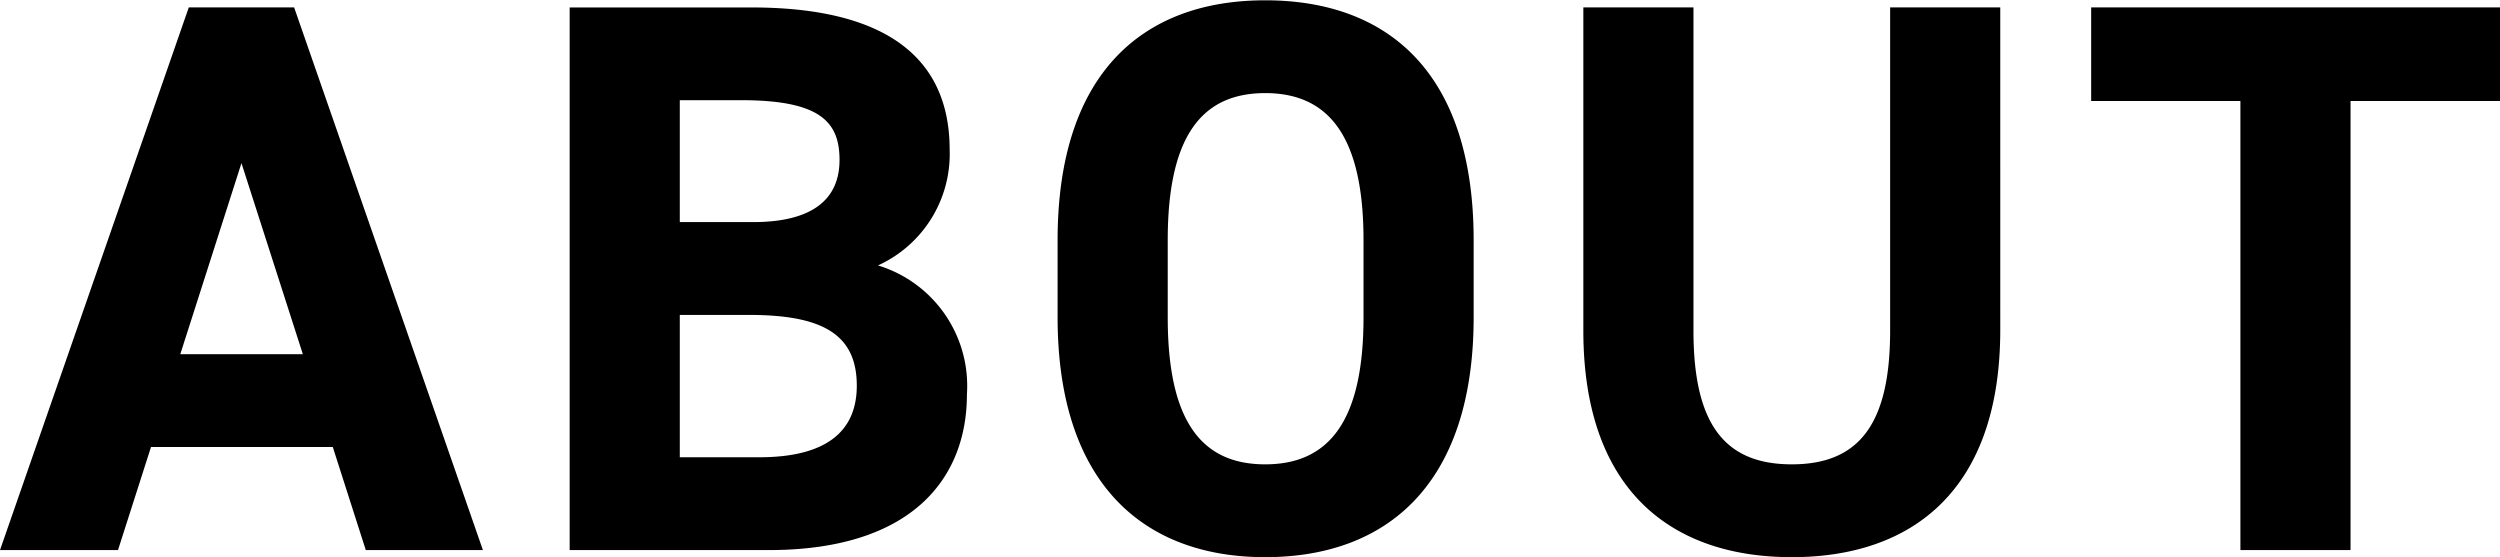
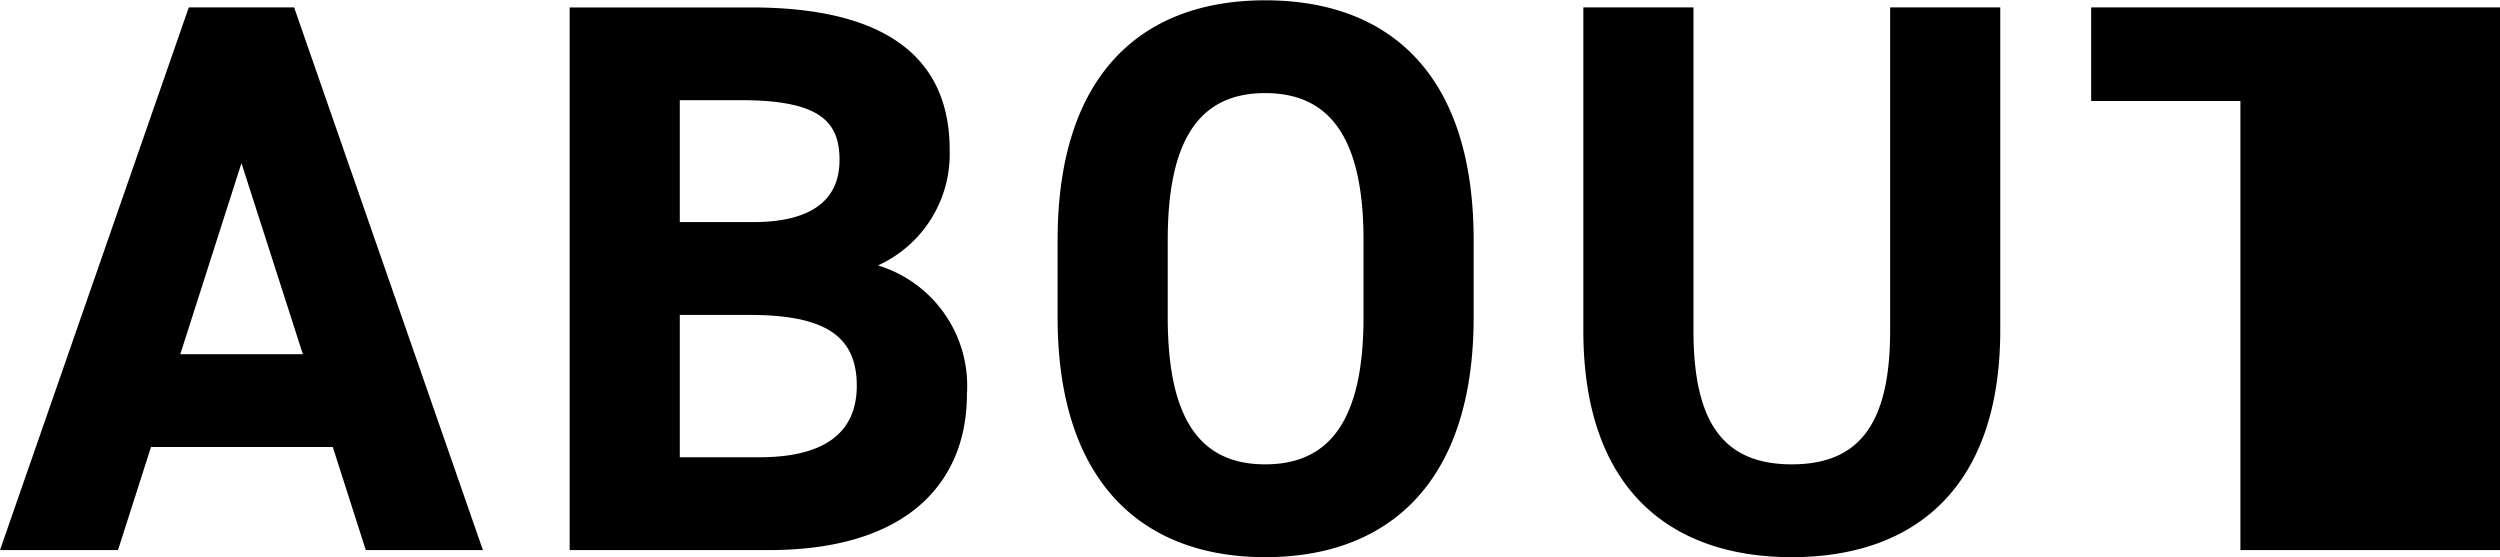
<svg xmlns="http://www.w3.org/2000/svg" width="114.41" height="25.5" viewBox="0 0 114.41 25.5">
  <defs>
    <style>
      .cls-1 {
        fill-rule: evenodd;
      }
    </style>
  </defs>
-   <path id="gmenu_about.svg" class="cls-1" d="M1212.99,116.924l1.51-4.716h8.32l1.51,4.716h5.36l-8.64-24.836h-4.82l-8.64,24.836h5.4Zm5.65-17.709,2.81,8.746h-5.61Zm15.02-7.127v24.836h9.11c6.55,0,9.07-3.276,9.07-7.127a5.761,5.761,0,0,0-4.07-5.9,5.6,5.6,0,0,0,3.28-5.291c0-4.427-3.21-6.515-9.07-6.515h-8.32Zm5.04,14.074h3.17c3.38,0,4.93.9,4.93,3.239,0,2.124-1.44,3.275-4.46,3.275h-3.64v-6.514Zm0-9.827h2.81c3.64,0,4.5,1.008,4.5,2.736,0,1.763-1.19,2.843-3.96,2.843h-3.35V96.335Zm36.33,9.934v-3.527c0-7.666-3.92-10.978-9.54-10.978-5.58,0-9.5,3.312-9.5,10.978v3.527c0,7.595,3.92,10.979,9.5,10.979C1271.11,117.248,1275.03,113.864,1275.03,106.269Zm-14-3.527c0-4.751,1.55-6.731,4.46-6.731s4.5,1.98,4.5,6.731v3.527c0,4.752-1.58,6.731-4.5,6.731s-4.46-1.979-4.46-6.731v-3.527Zm33.06-10.654v14.793c0,4.248-1.4,6.119-4.5,6.119s-4.5-1.871-4.5-6.119V92.088h-5.04v14.793c0,7.307,4.03,10.367,9.54,10.367s9.54-3.06,9.54-10.4V92.088h-5.04Zm9.2,0v4.283h6.83v20.553h5.04V96.371H1322V92.088h-18.71Z" transform="translate(-1207.59 -91.75)" />
+   <path id="gmenu_about.svg" class="cls-1" d="M1212.99,116.924l1.51-4.716h8.32l1.51,4.716h5.36l-8.64-24.836h-4.82l-8.64,24.836h5.4Zm5.65-17.709,2.81,8.746h-5.61Zm15.02-7.127v24.836h9.11c6.55,0,9.07-3.276,9.07-7.127a5.761,5.761,0,0,0-4.07-5.9,5.6,5.6,0,0,0,3.28-5.291c0-4.427-3.21-6.515-9.07-6.515h-8.32Zm5.04,14.074h3.17c3.38,0,4.93.9,4.93,3.239,0,2.124-1.44,3.275-4.46,3.275h-3.64v-6.514Zm0-9.827h2.81c3.64,0,4.5,1.008,4.5,2.736,0,1.763-1.19,2.843-3.96,2.843h-3.35V96.335Zm36.33,9.934v-3.527c0-7.666-3.92-10.978-9.54-10.978-5.58,0-9.5,3.312-9.5,10.978v3.527c0,7.595,3.92,10.979,9.5,10.979C1271.11,117.248,1275.03,113.864,1275.03,106.269Zm-14-3.527c0-4.751,1.55-6.731,4.46-6.731s4.5,1.98,4.5,6.731v3.527c0,4.752-1.58,6.731-4.5,6.731s-4.46-1.979-4.46-6.731v-3.527Zm33.06-10.654v14.793c0,4.248-1.4,6.119-4.5,6.119s-4.5-1.871-4.5-6.119V92.088h-5.04v14.793c0,7.307,4.03,10.367,9.54,10.367s9.54-3.06,9.54-10.4V92.088h-5.04Zm9.2,0v4.283h6.83v20.553h5.04H1322V92.088h-18.71Z" transform="translate(-1207.59 -91.75)" />
</svg>